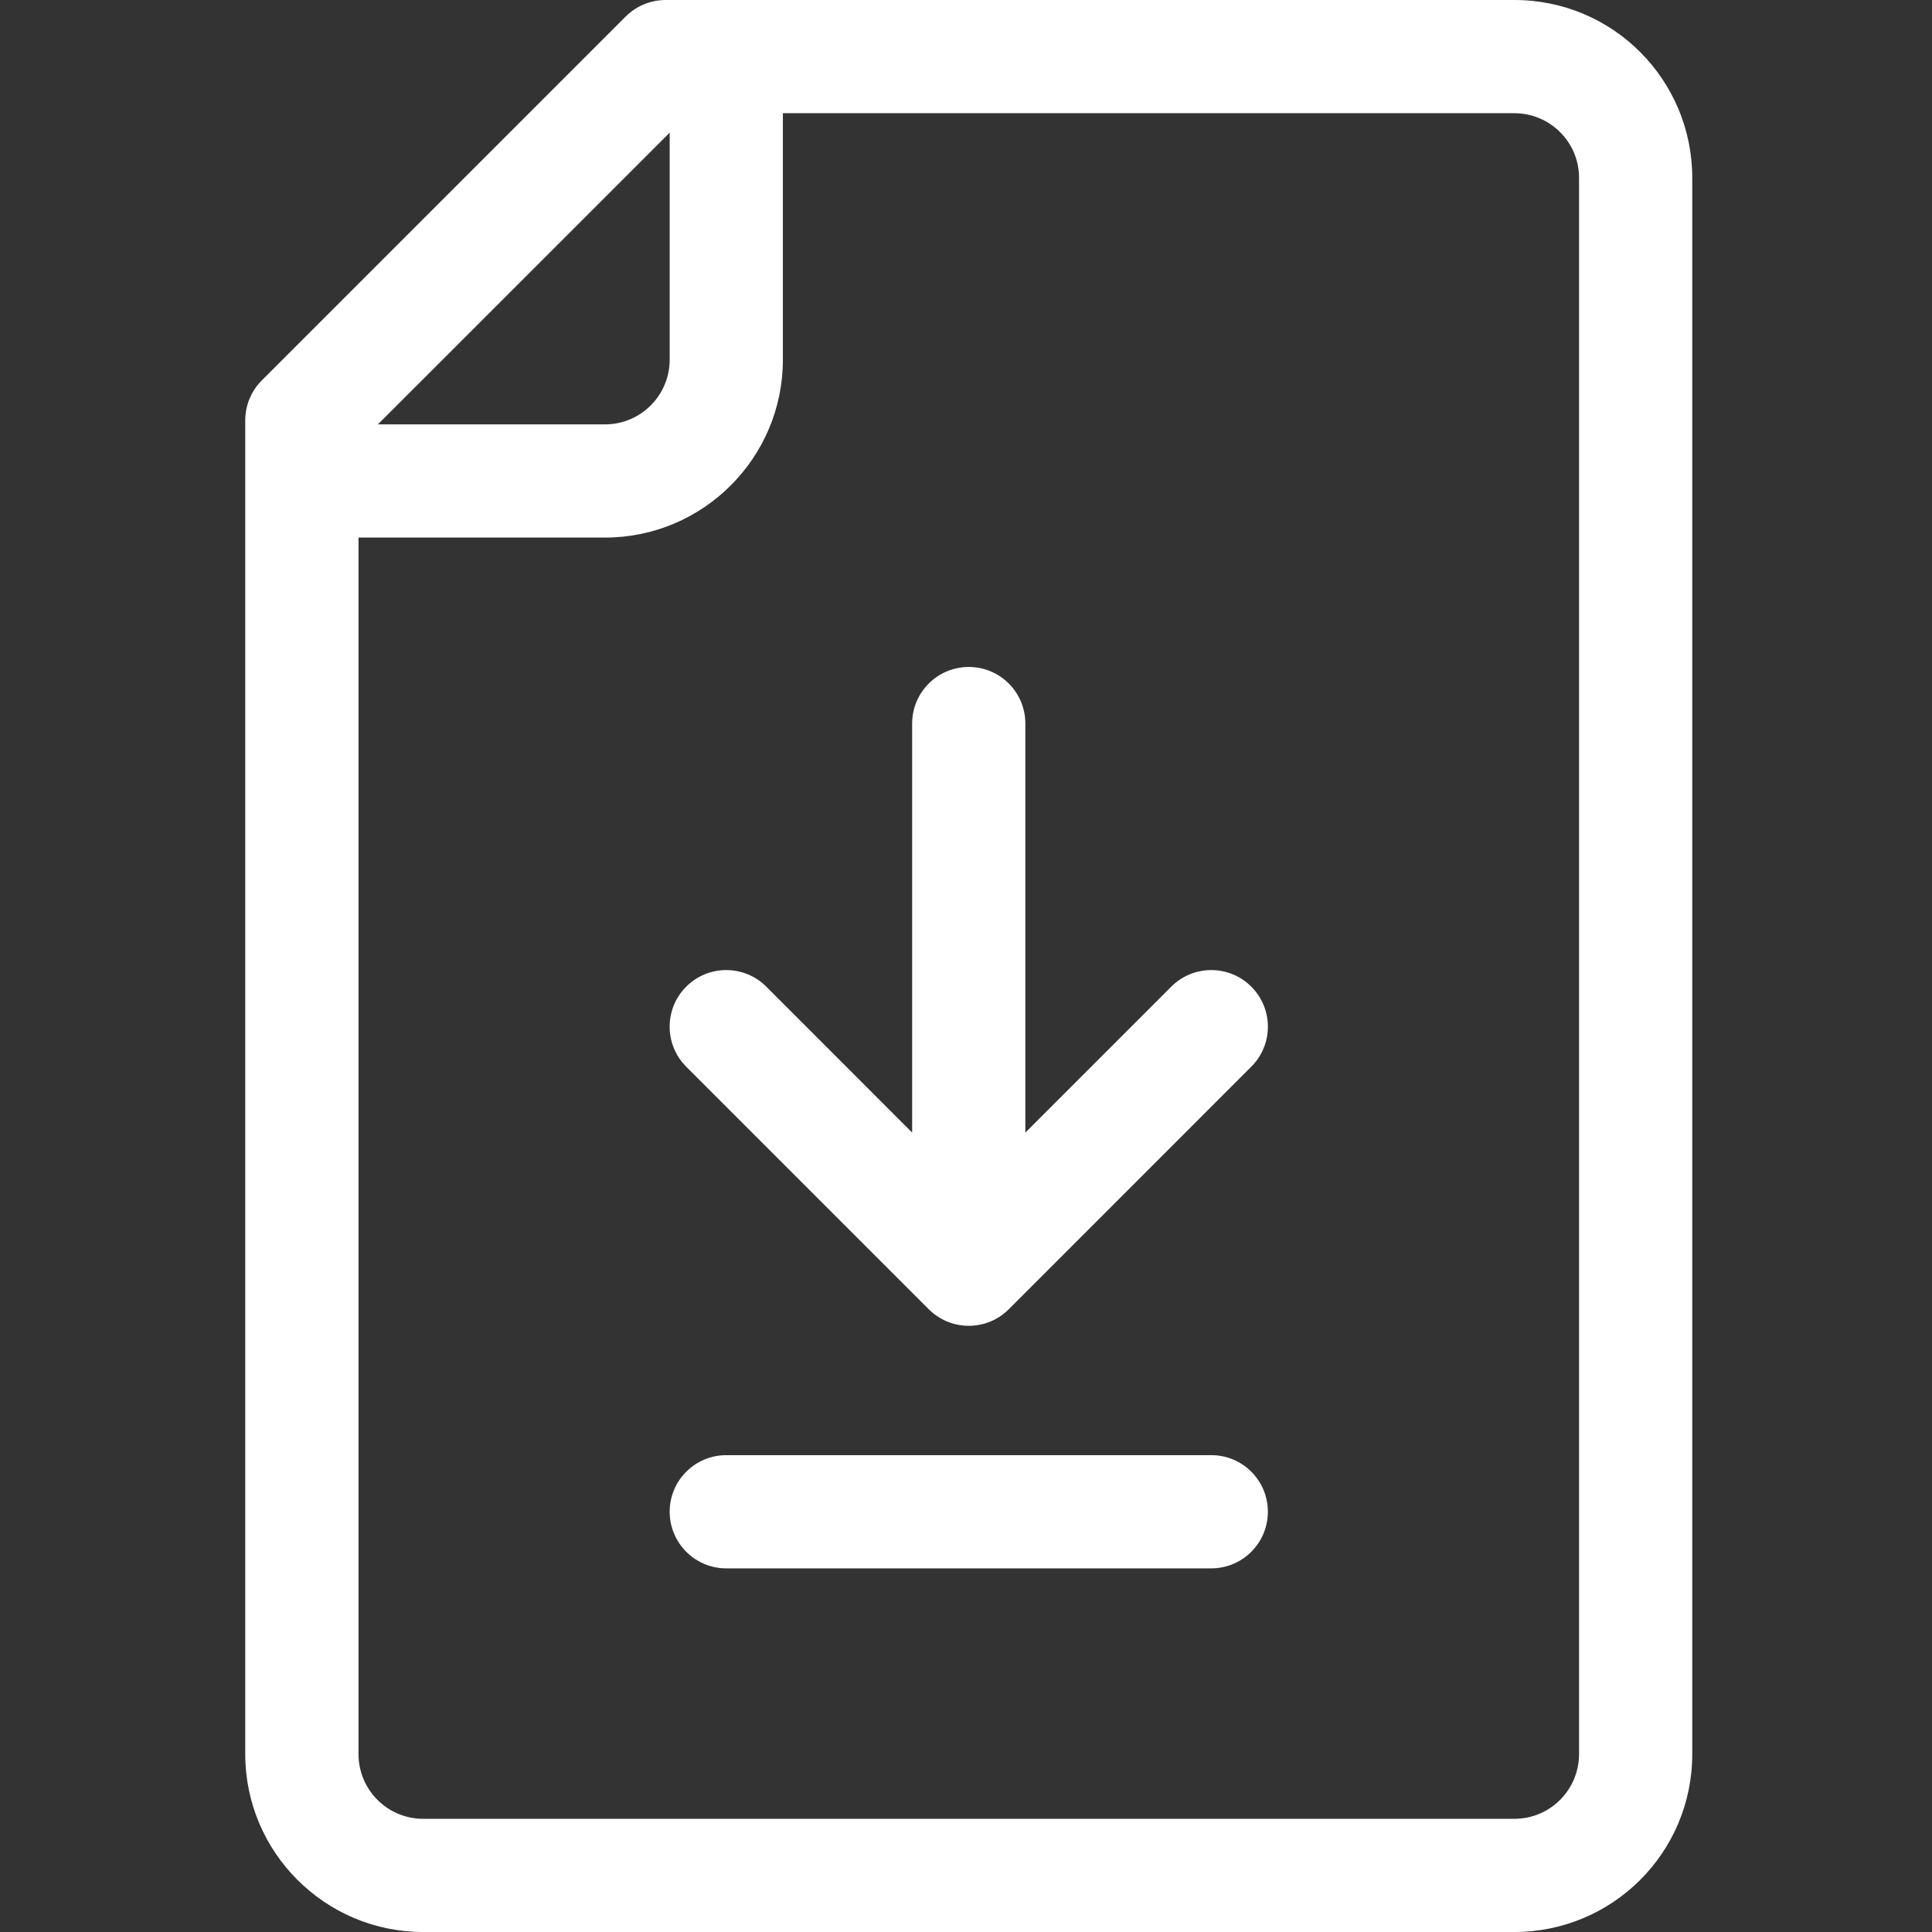
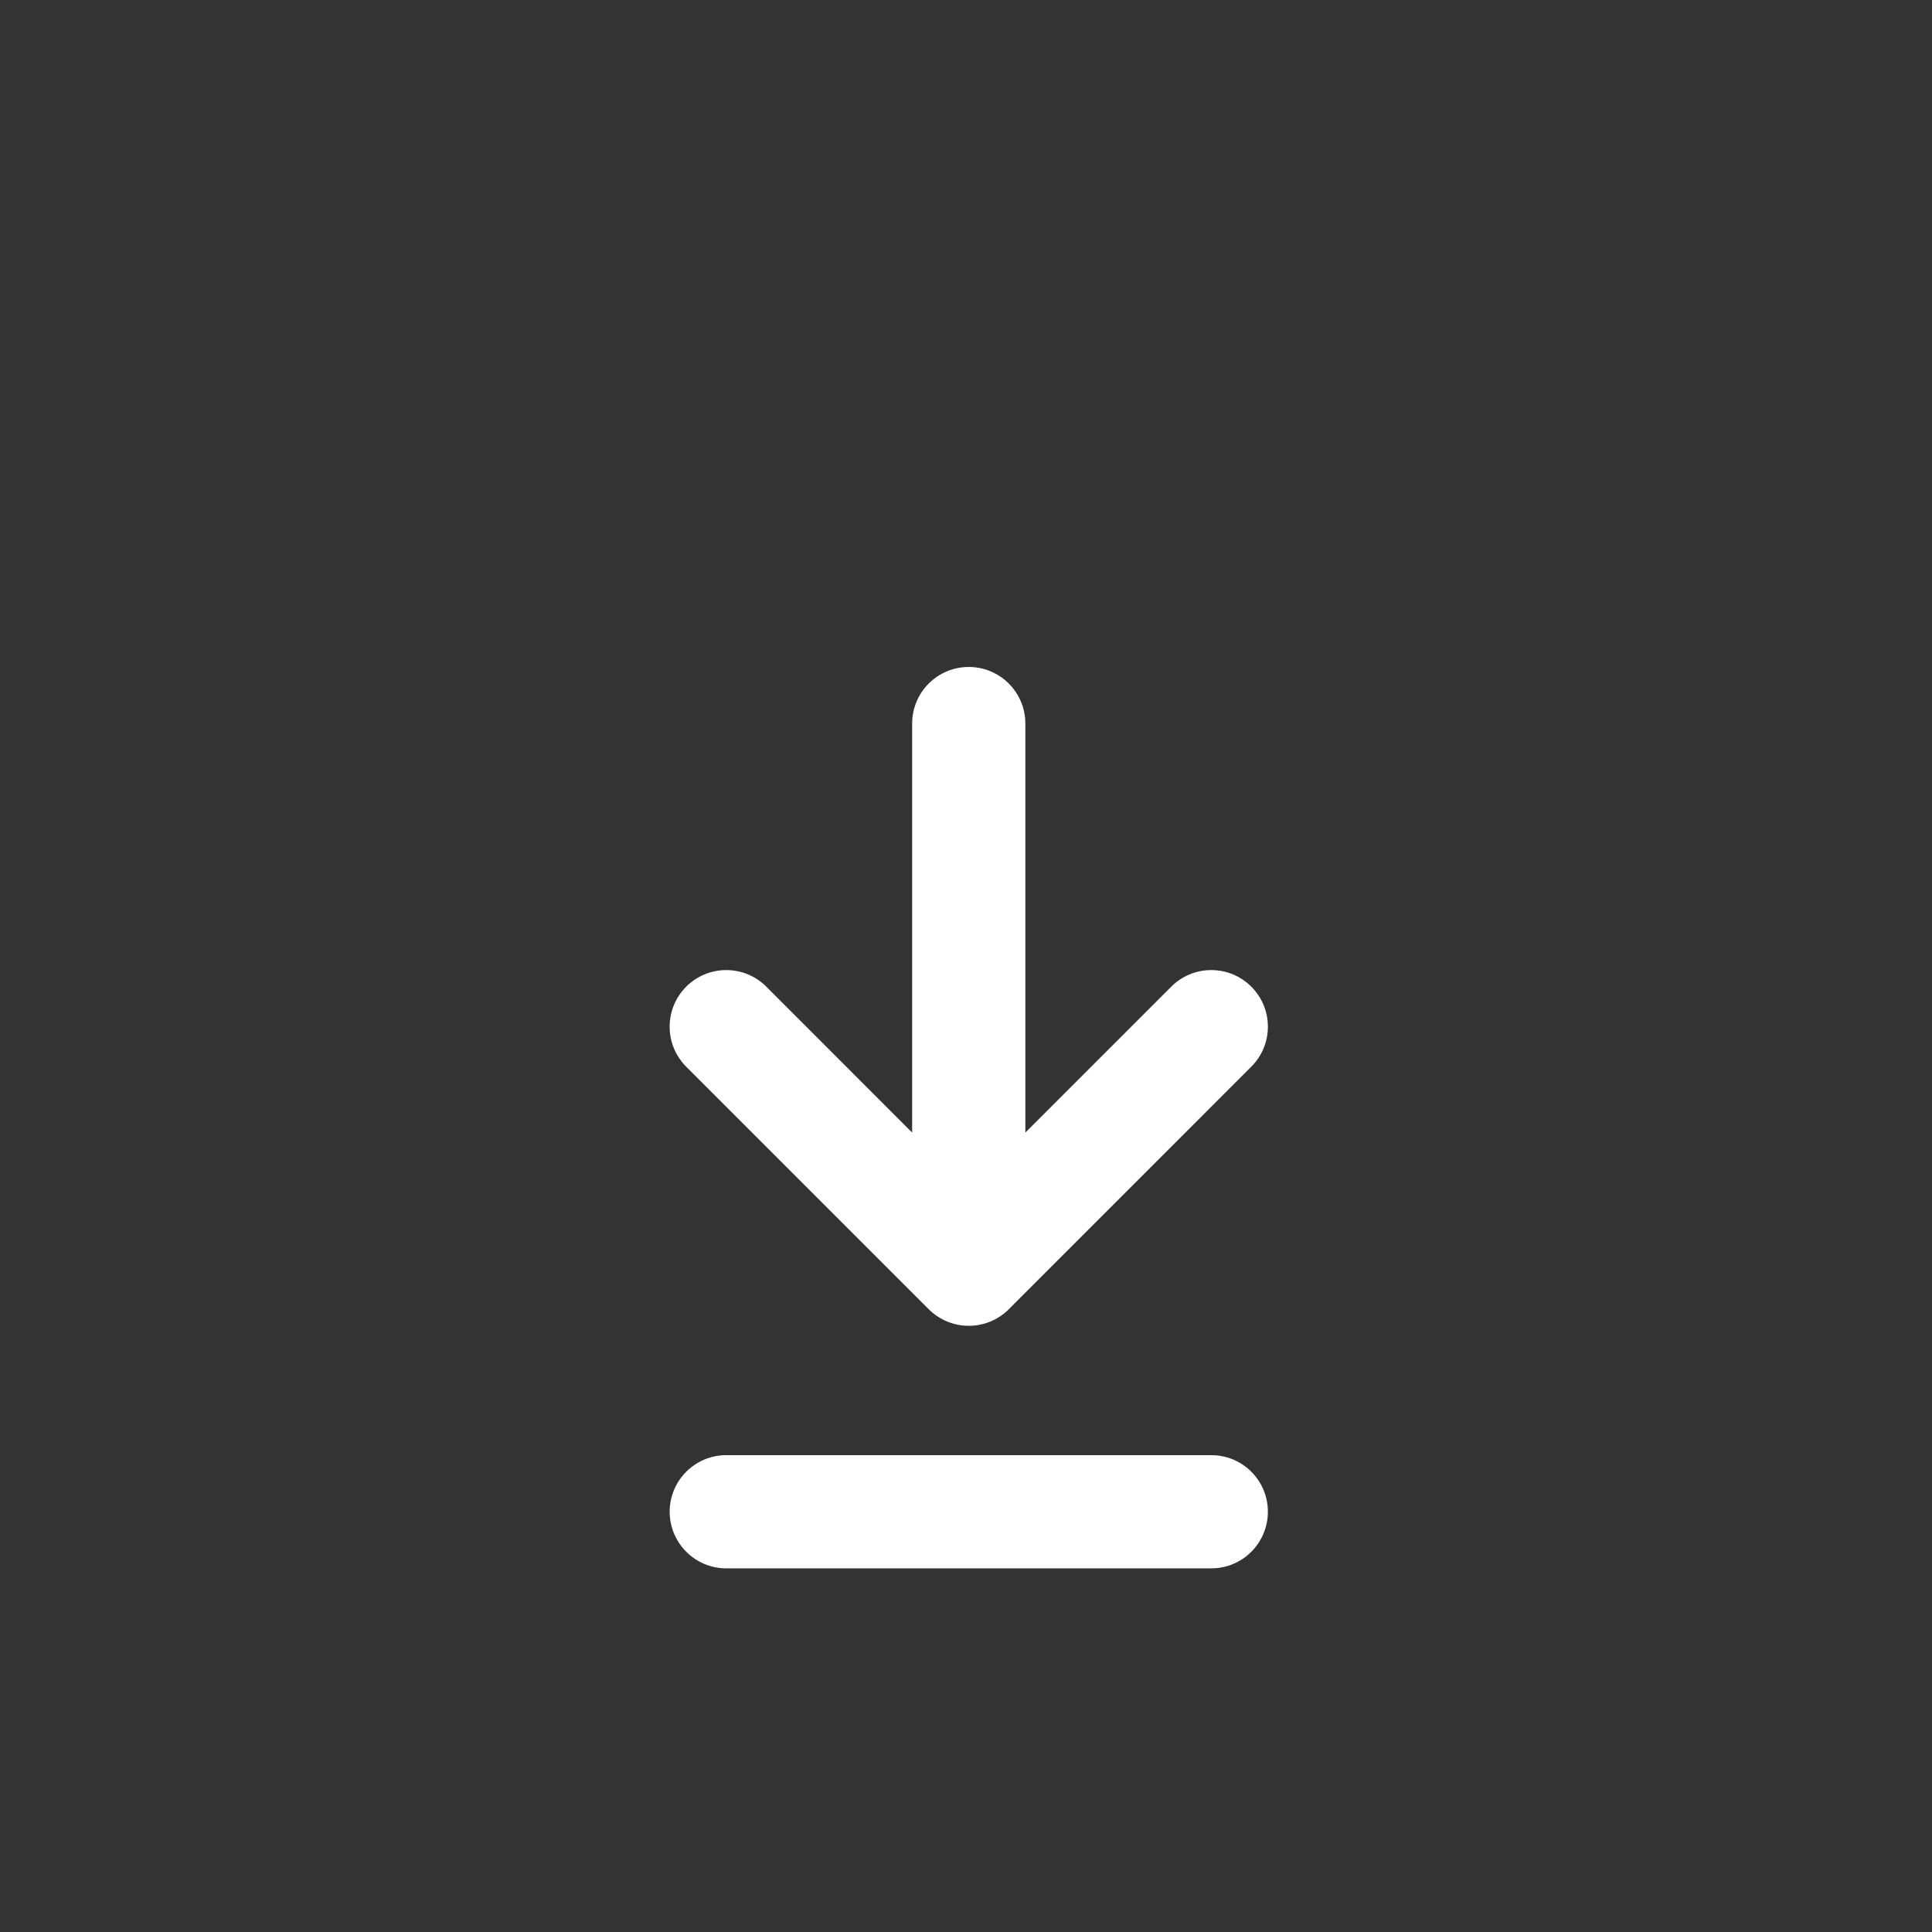
<svg xmlns="http://www.w3.org/2000/svg" width="32" height="32" viewBox="0 0 32 32" fill="none">
  <rect x="0" y="0" width="32" height="32" fill="#333333" stroke="none" />
  <g clip-path="url(#clip0_8556_98973)">
    <path d="M15.383 21.685C15.749 22.051 16.343 22.051 16.709 21.685L20.725 17.668C21.092 17.302 21.092 16.708 20.725 16.342C20.359 15.976 19.766 15.976 19.4 16.342L16.983 18.759V11.984C16.983 11.467 16.564 11.047 16.046 11.047C15.528 11.047 15.108 11.467 15.108 11.984V18.759L12.692 16.342C12.326 15.976 11.732 15.976 11.366 16.342C11 16.708 11 17.302 11.366 17.668L15.383 21.685Z" fill="white" />
    <path d="M20.063 24.102H12.029C11.512 24.102 11.092 24.521 11.092 25.039C11.092 25.557 11.512 25.977 12.029 25.977H20.063C20.58 25.977 21 25.557 21 25.039C21 24.521 20.581 24.102 20.063 24.102Z" fill="white" />
-     <path d="M25.083 0H11.025C10.776 0 10.538 0.099 10.362 0.275L4.337 6.3C4.161 6.475 4.062 6.714 4.062 6.962V29.054C4.062 30.678 5.384 32 7.008 32H25.083C26.703 32 28.029 30.69 28.029 29.054V2.946C28.029 1.326 26.72 0 25.083 0ZM11.092 2.197V5.958C11.092 6.549 10.611 7.029 10.021 7.029H6.259L11.092 2.197ZM26.154 29.054C26.154 29.637 25.683 30.125 25.083 30.125H7.008C6.418 30.125 5.938 29.645 5.938 29.054V8.904H10.021C11.645 8.904 12.967 7.583 12.967 5.958V1.875H25.083C25.667 1.875 26.154 2.347 26.154 2.946V29.054Z" fill="white" />
  </g>
  <defs>
    <clipPath id="clip0_8556_98973">
      <rect width="32" height="32" fill="white" />
    </clipPath>
  </defs>
</svg>